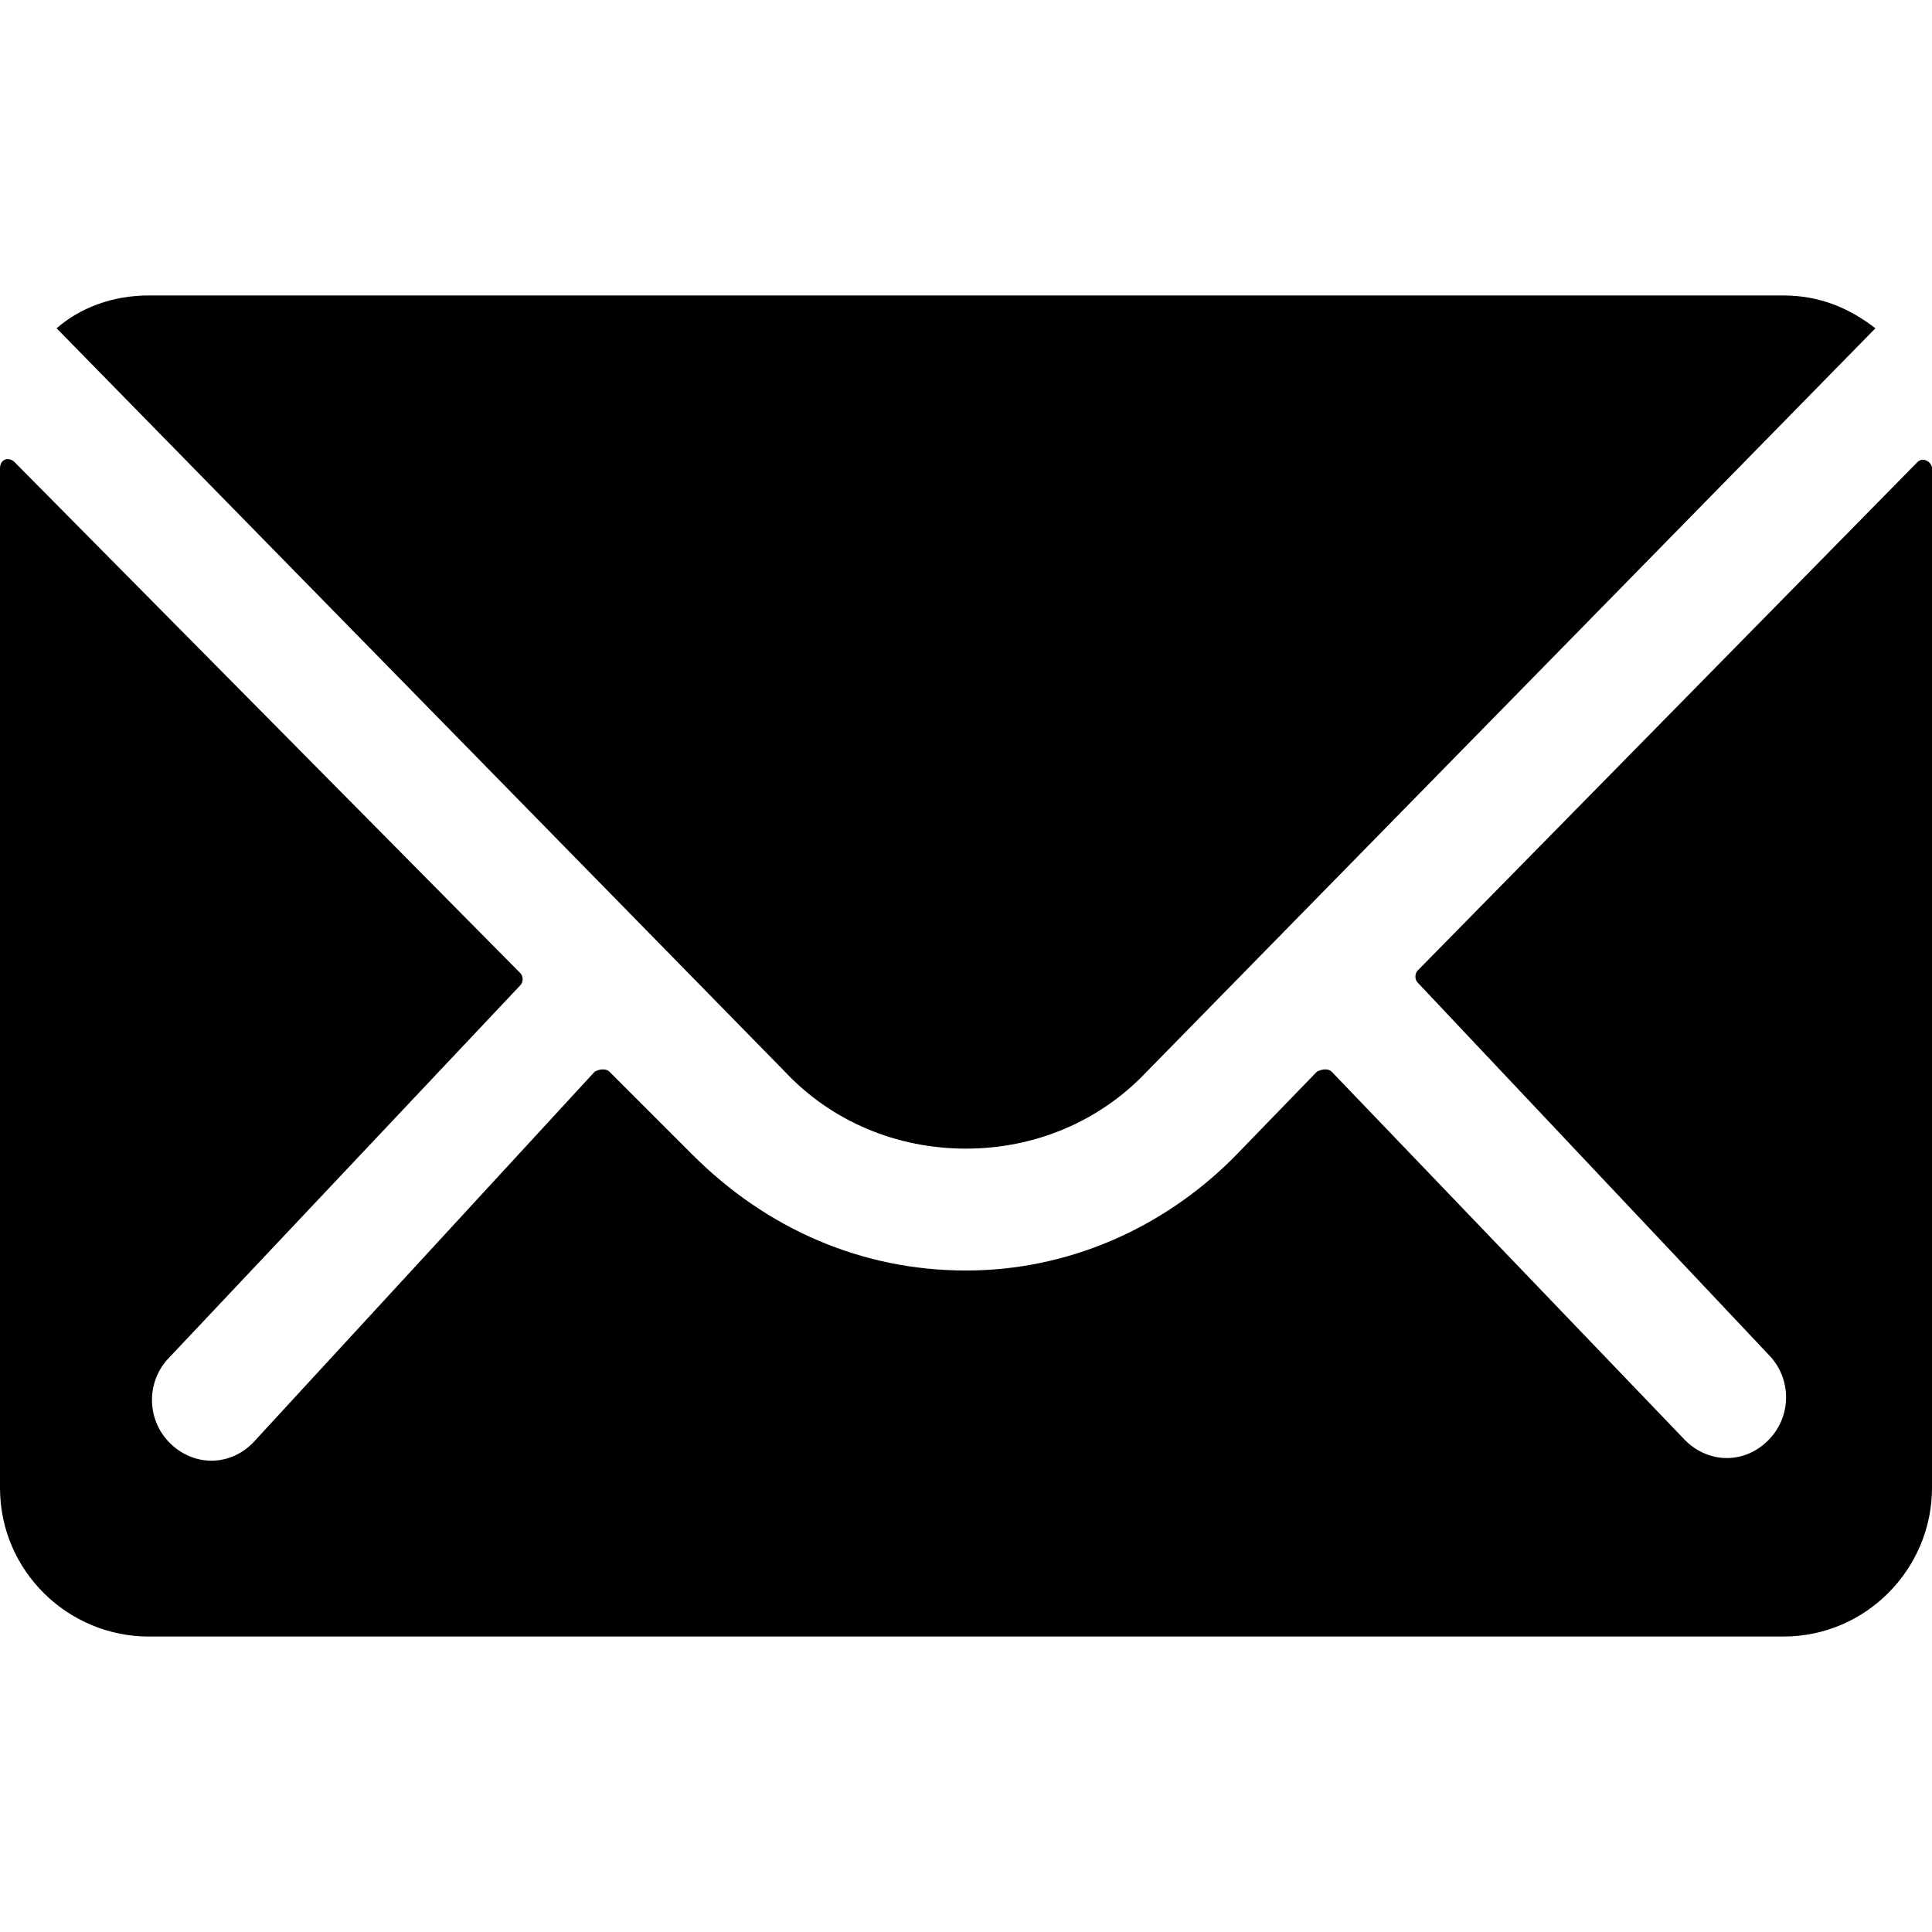
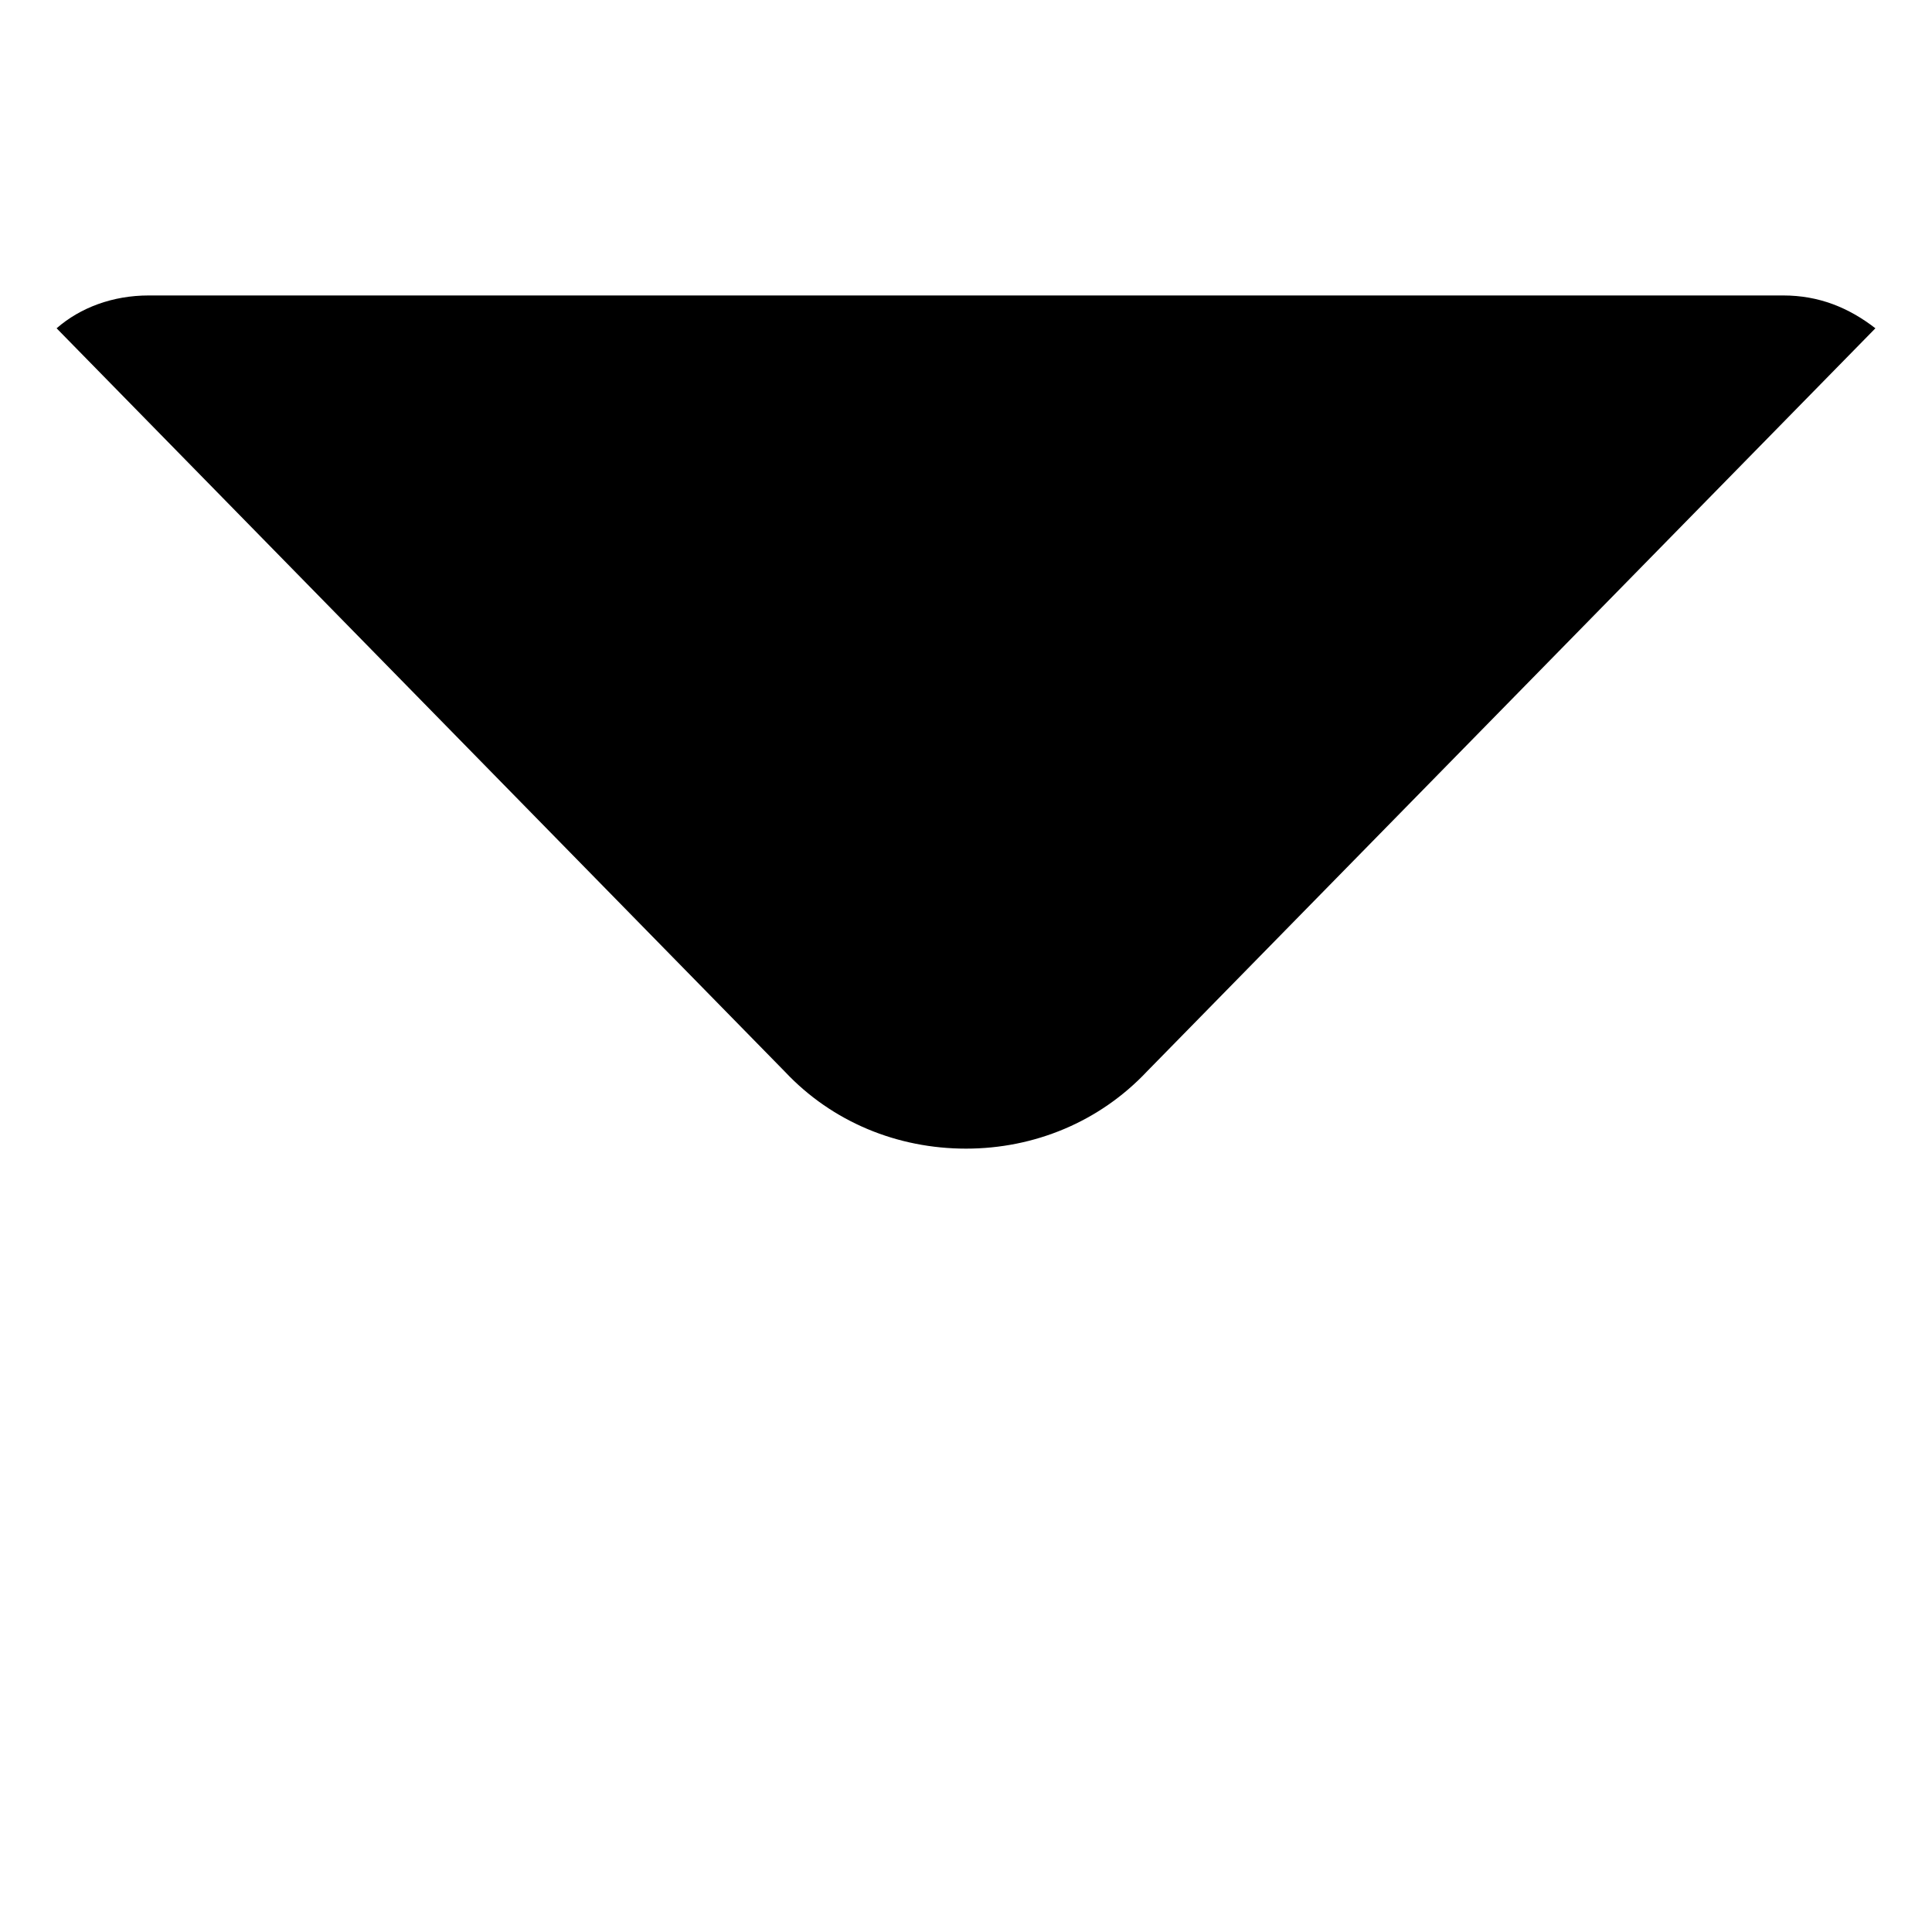
<svg xmlns="http://www.w3.org/2000/svg" version="1.1" id="Layer_1" x="0px" y="0px" viewBox="0 0 512 512" style="enable-background:new 0 0 512 512;" xml:space="preserve">
  <g id="XMLID_1_">
-     <path id="XMLID_3_" d="M508.1,122.5L375.7,257.2c-0.8,0.8-0.8,2.4,0,3.2l92.9,98.5c6.3,6.3,6.3,16.5,0,22.8   c-3.2,3.2-7.1,4.7-11,4.7c-3.9,0-7.9-1.6-11-4.7L352.9,284c-0.8-0.8-2.4-0.8-3.9,0l-22.1,22.8c-18.9,18.9-44.1,29.9-70.9,29.9   c-27.6,0-52.8-11-72.5-30.7L161.5,284c-0.8-0.8-2.4-0.8-3.9,0L67,382.4c-3.2,3.2-7.1,4.7-11,4.7s-7.9-1.6-11-4.7   c-6.3-6.3-6.3-16.5,0-22.8l92.9-98.5c0.8-0.8,0.8-2.4,0-3.2L3.9,122.5c-1.6-1.6-3.9-0.8-3.9,1.6v270.2c0,22.1,18.1,39.4,39.4,39.4   h433.2c22.1,0,39.4-18.1,39.4-39.4V124.1C512,122.5,509.6,120.9,508.1,122.5z" />
    <path id="XMLID_4_" d="M256,304.4c18.1,0,35.4-7.1,48-20.5L497,87c-7.1-5.5-15-8.7-24.4-8.7H39.4c-9.5,0-18.1,3.2-24.4,8.7L208,284   C220.6,297.4,237.9,304.4,256,304.4z" />
  </g>
</svg>